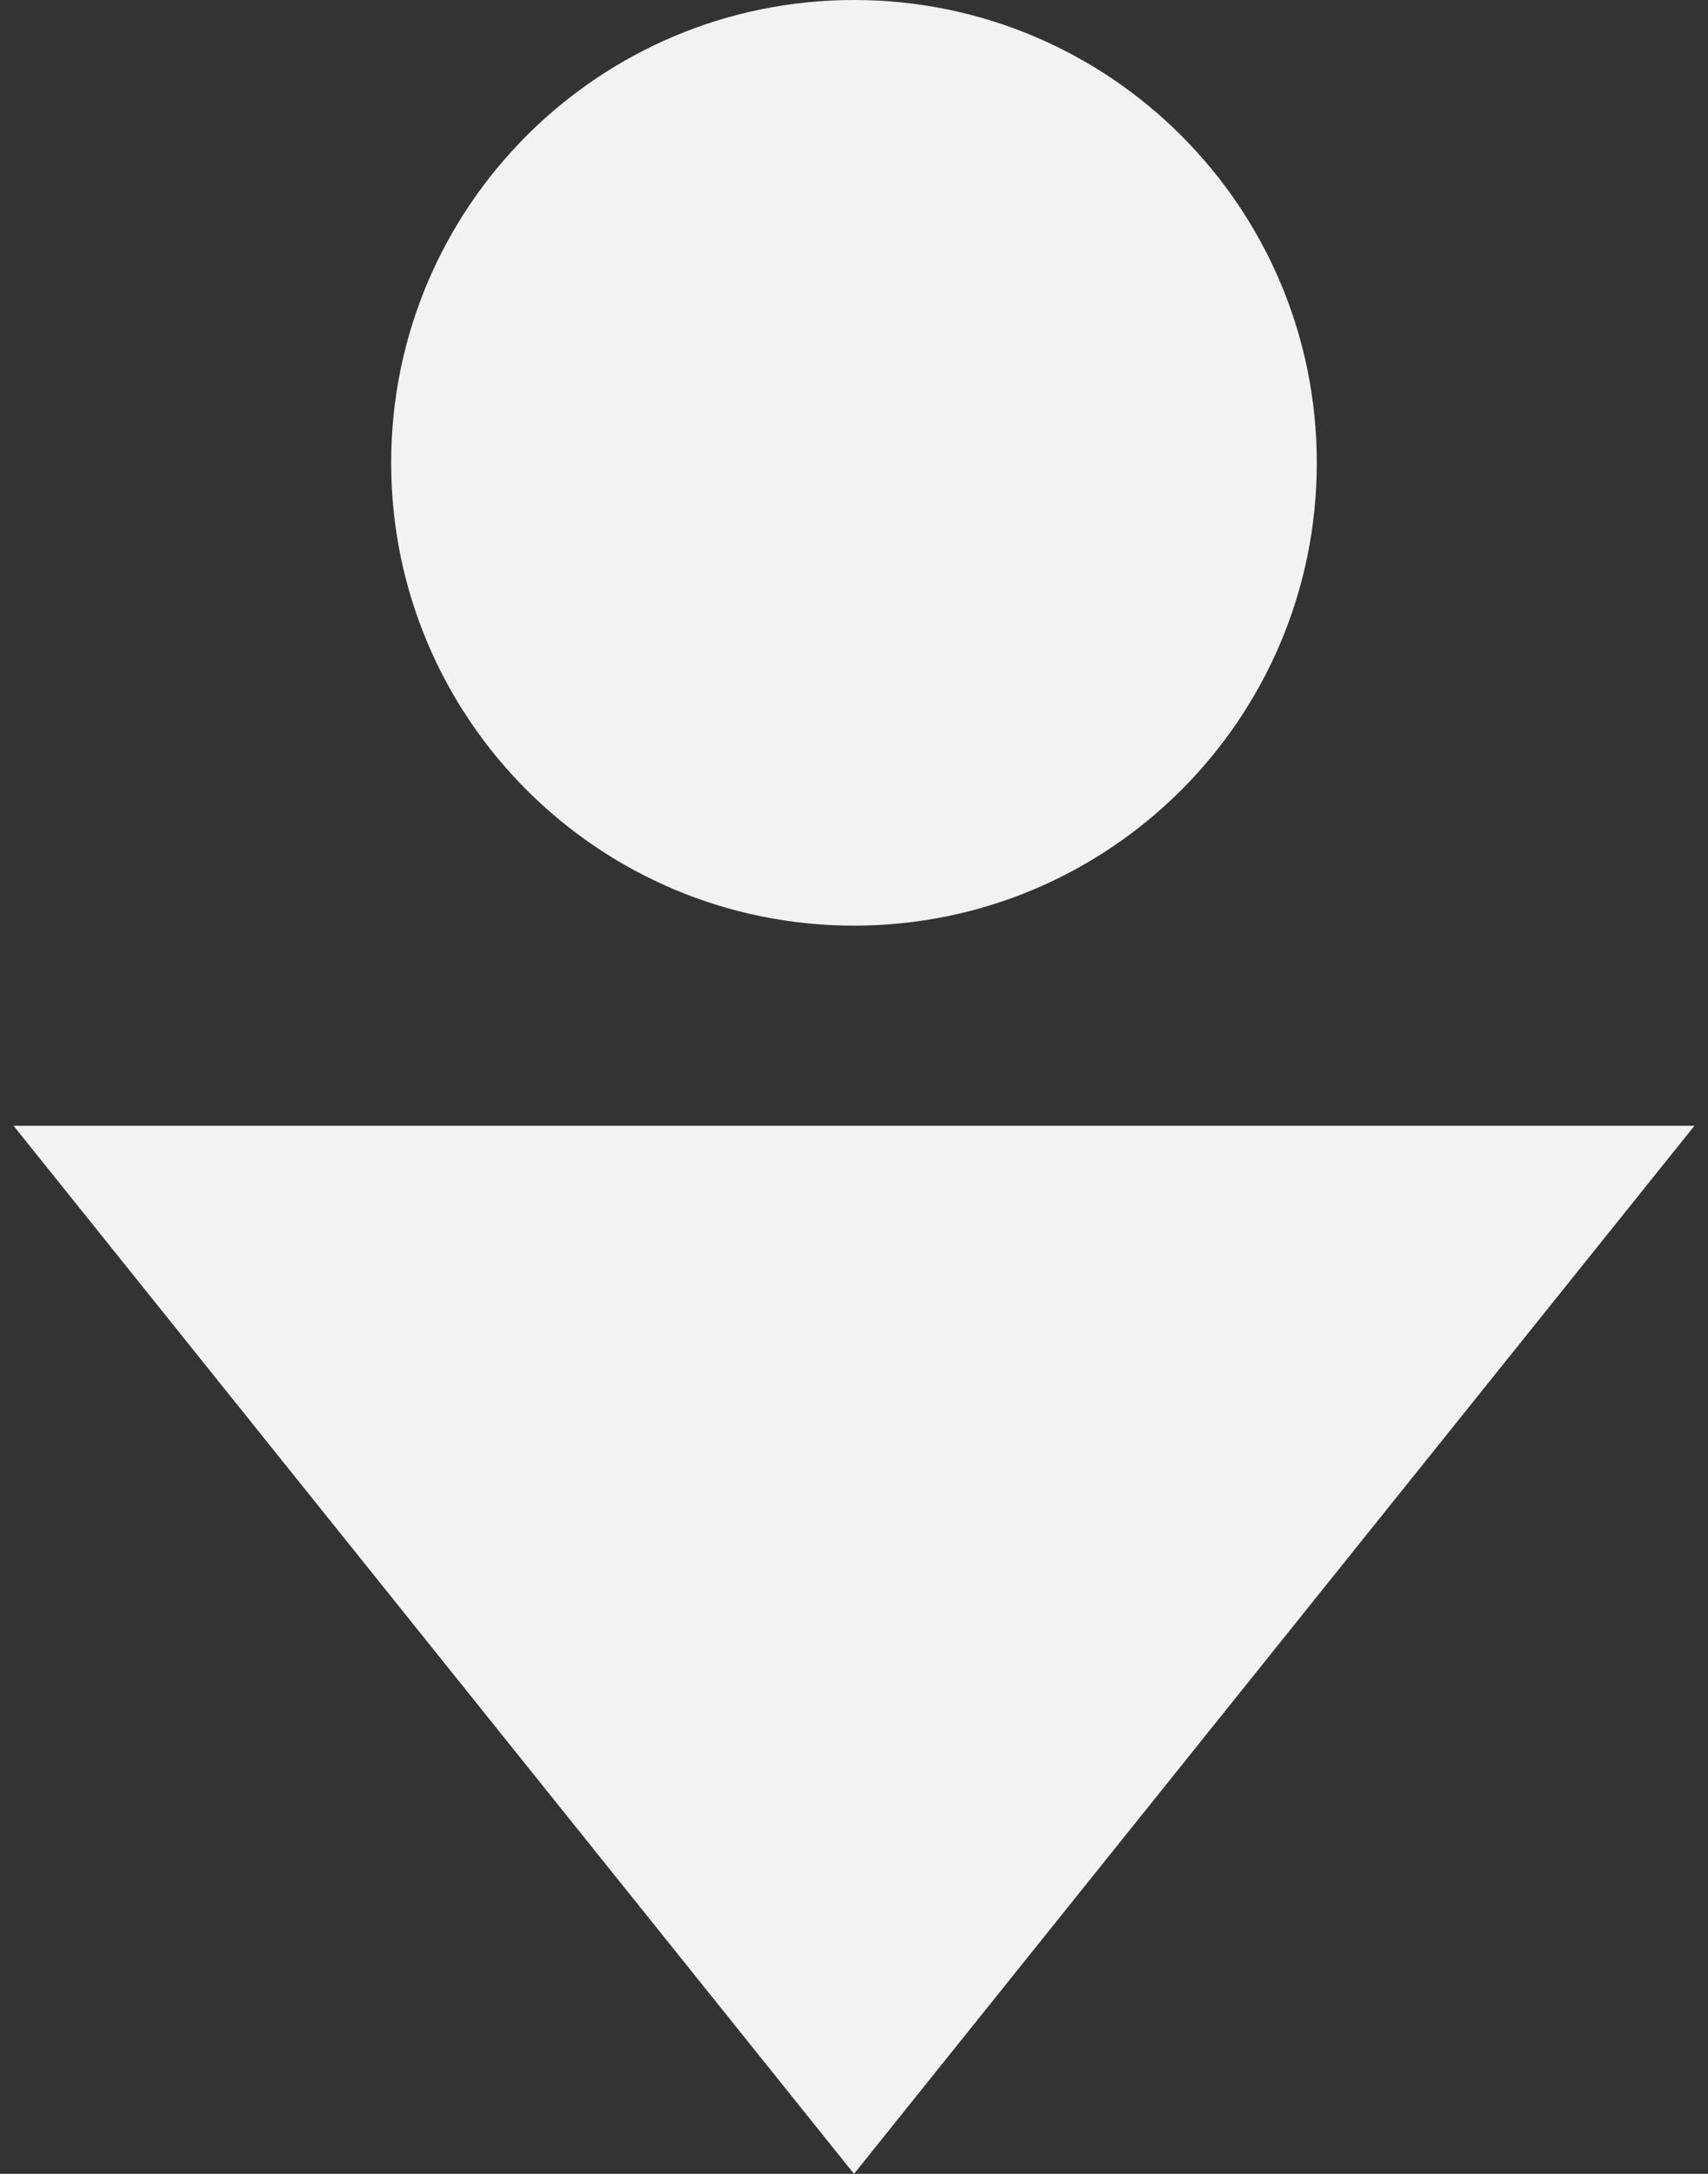
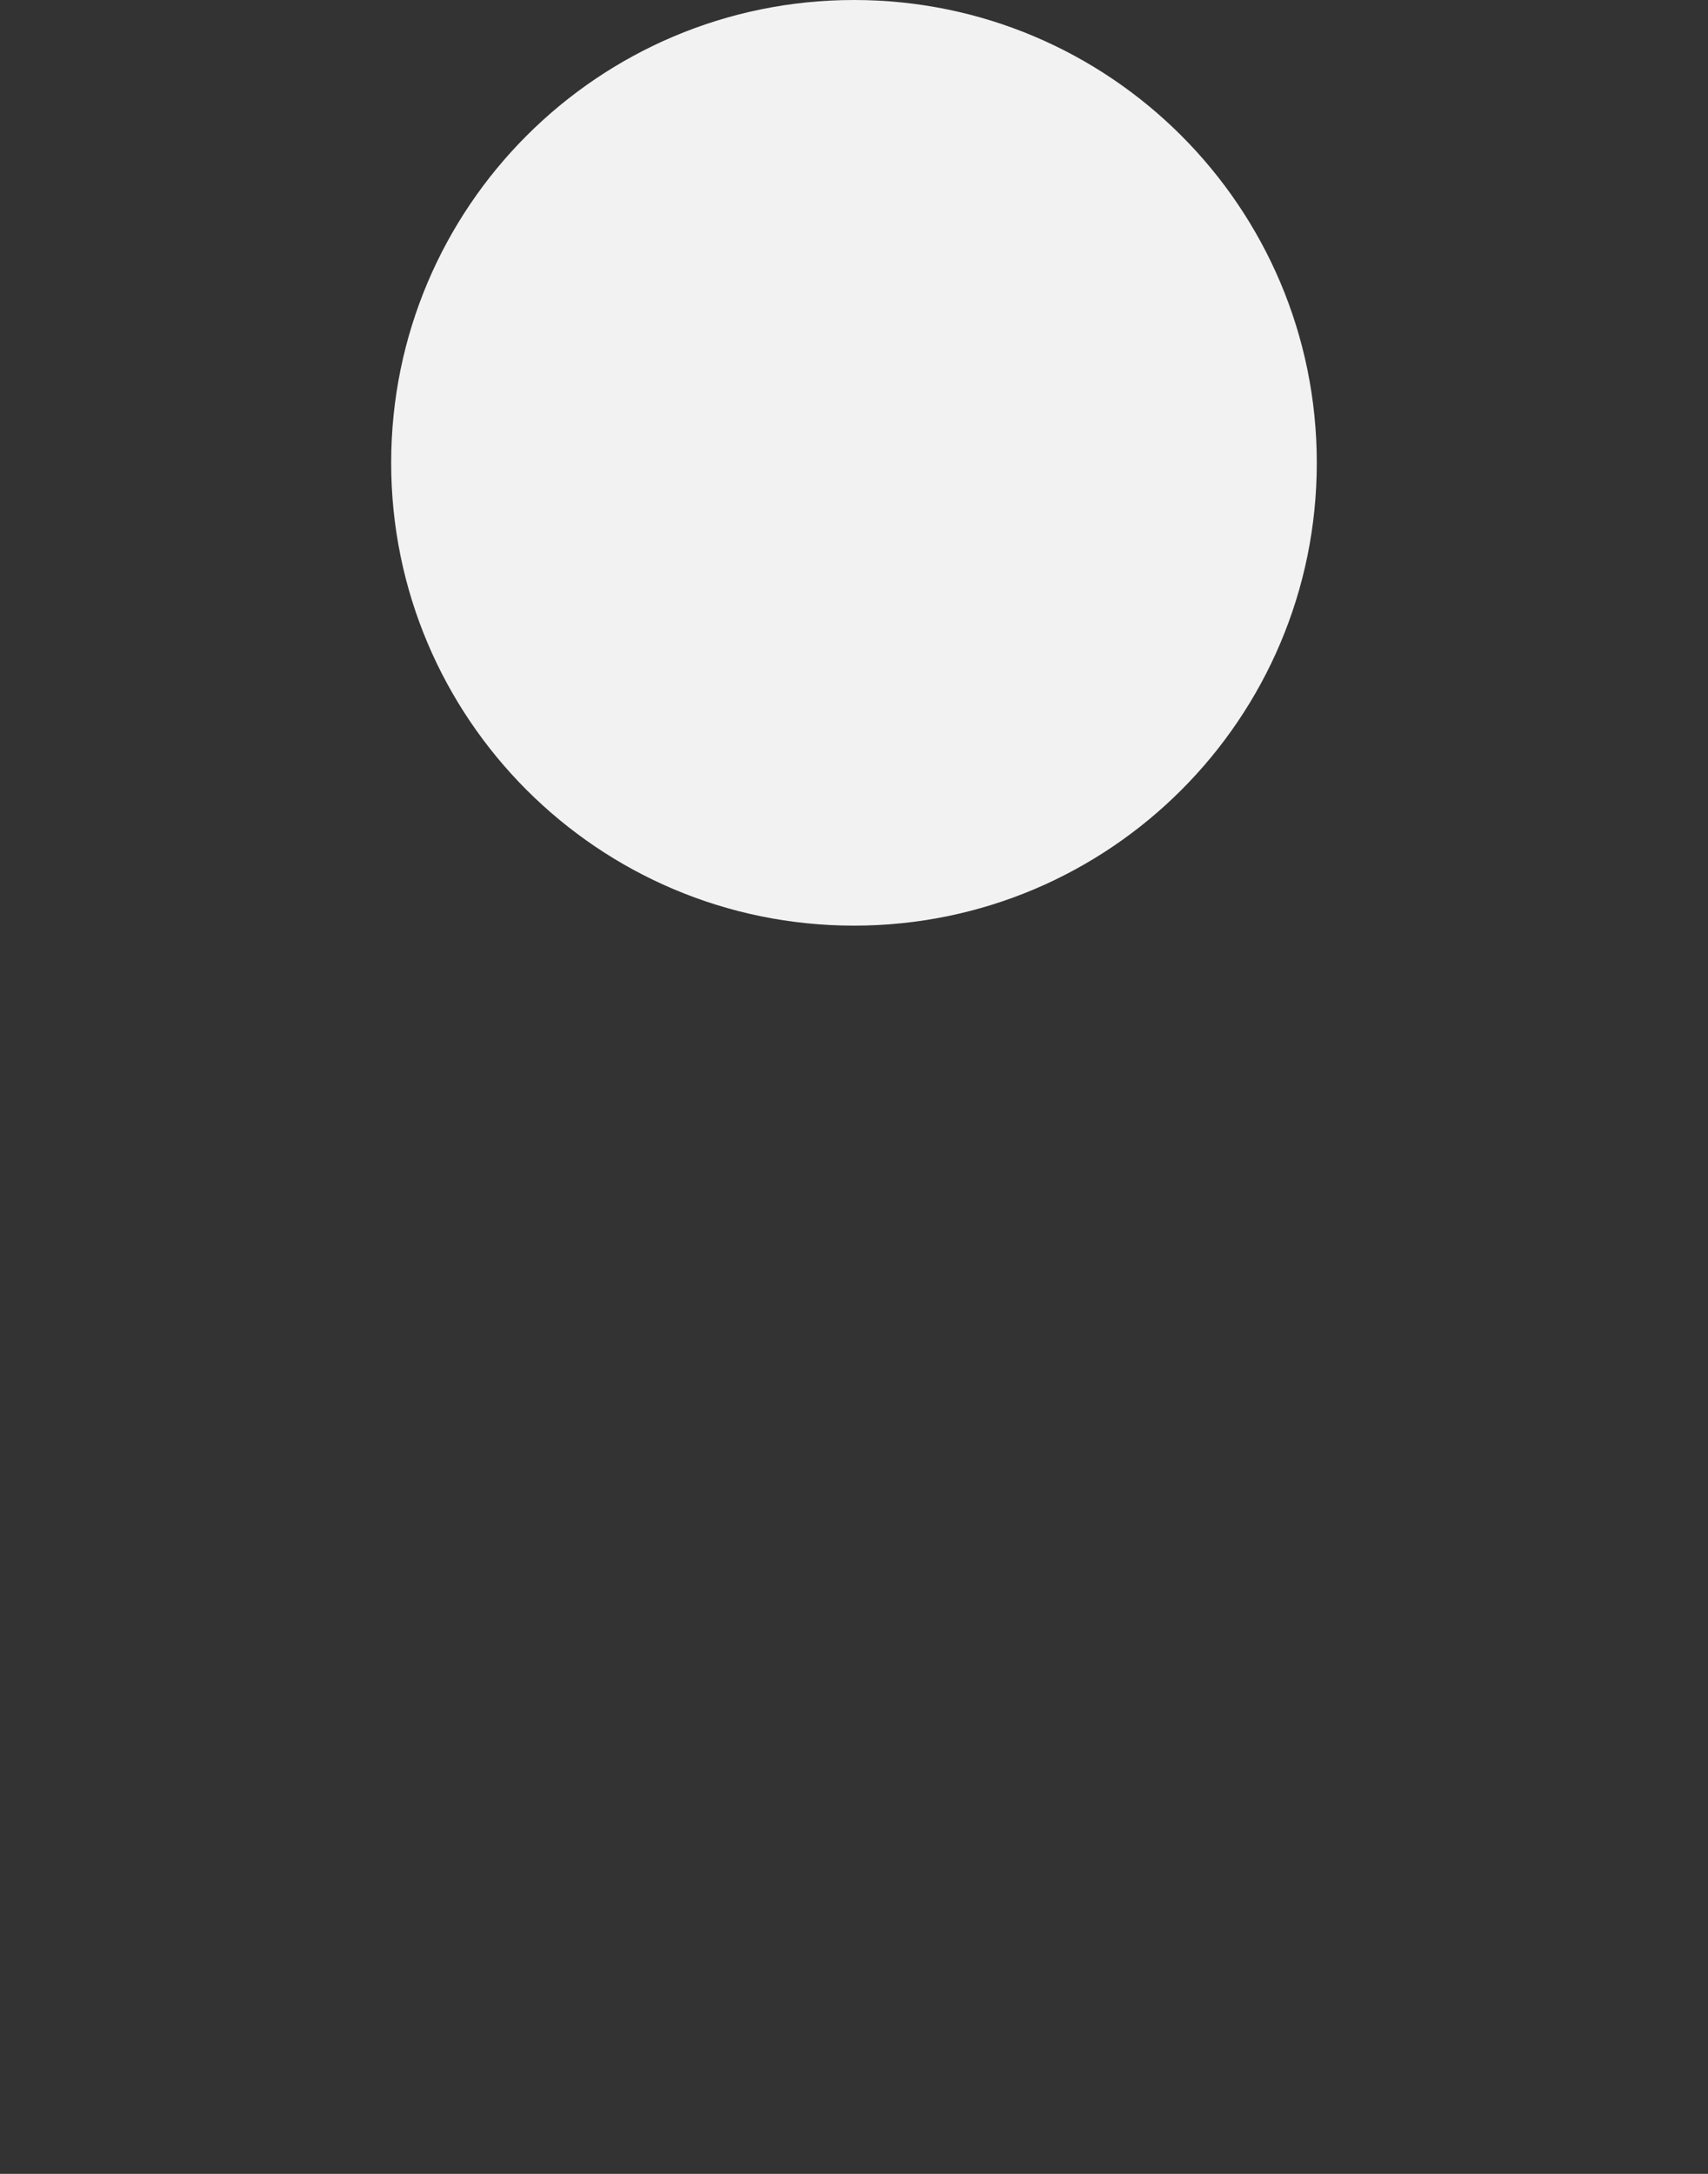
<svg xmlns="http://www.w3.org/2000/svg" width="44" height="56" viewBox="0 0 44 56" fill="none">
  <rect x="0" y="0" width="44" height="56" fill="#333333" stroke="none" />
-   <path d="M33.922 11.923C33.922 18.507 28.585 23.845 22 23.845C15.415 23.845 10.077 18.507 10.077 11.923C10.077 5.338 15.415 0 22 0C28.585 0 33.922 5.338 33.922 11.923Z" fill="#F2F2F2" />
-   <path d="M22 56L0.349 29H43.651L22 56Z" fill="#F2F2F2" />
+   <path d="M33.922 11.923C33.922 18.507 28.585 23.845 22 23.845C15.415 23.845 10.077 18.507 10.077 11.923C10.077 5.338 15.415 0 22 0C28.585 0 33.922 5.338 33.922 11.923" fill="#F2F2F2" />
</svg>